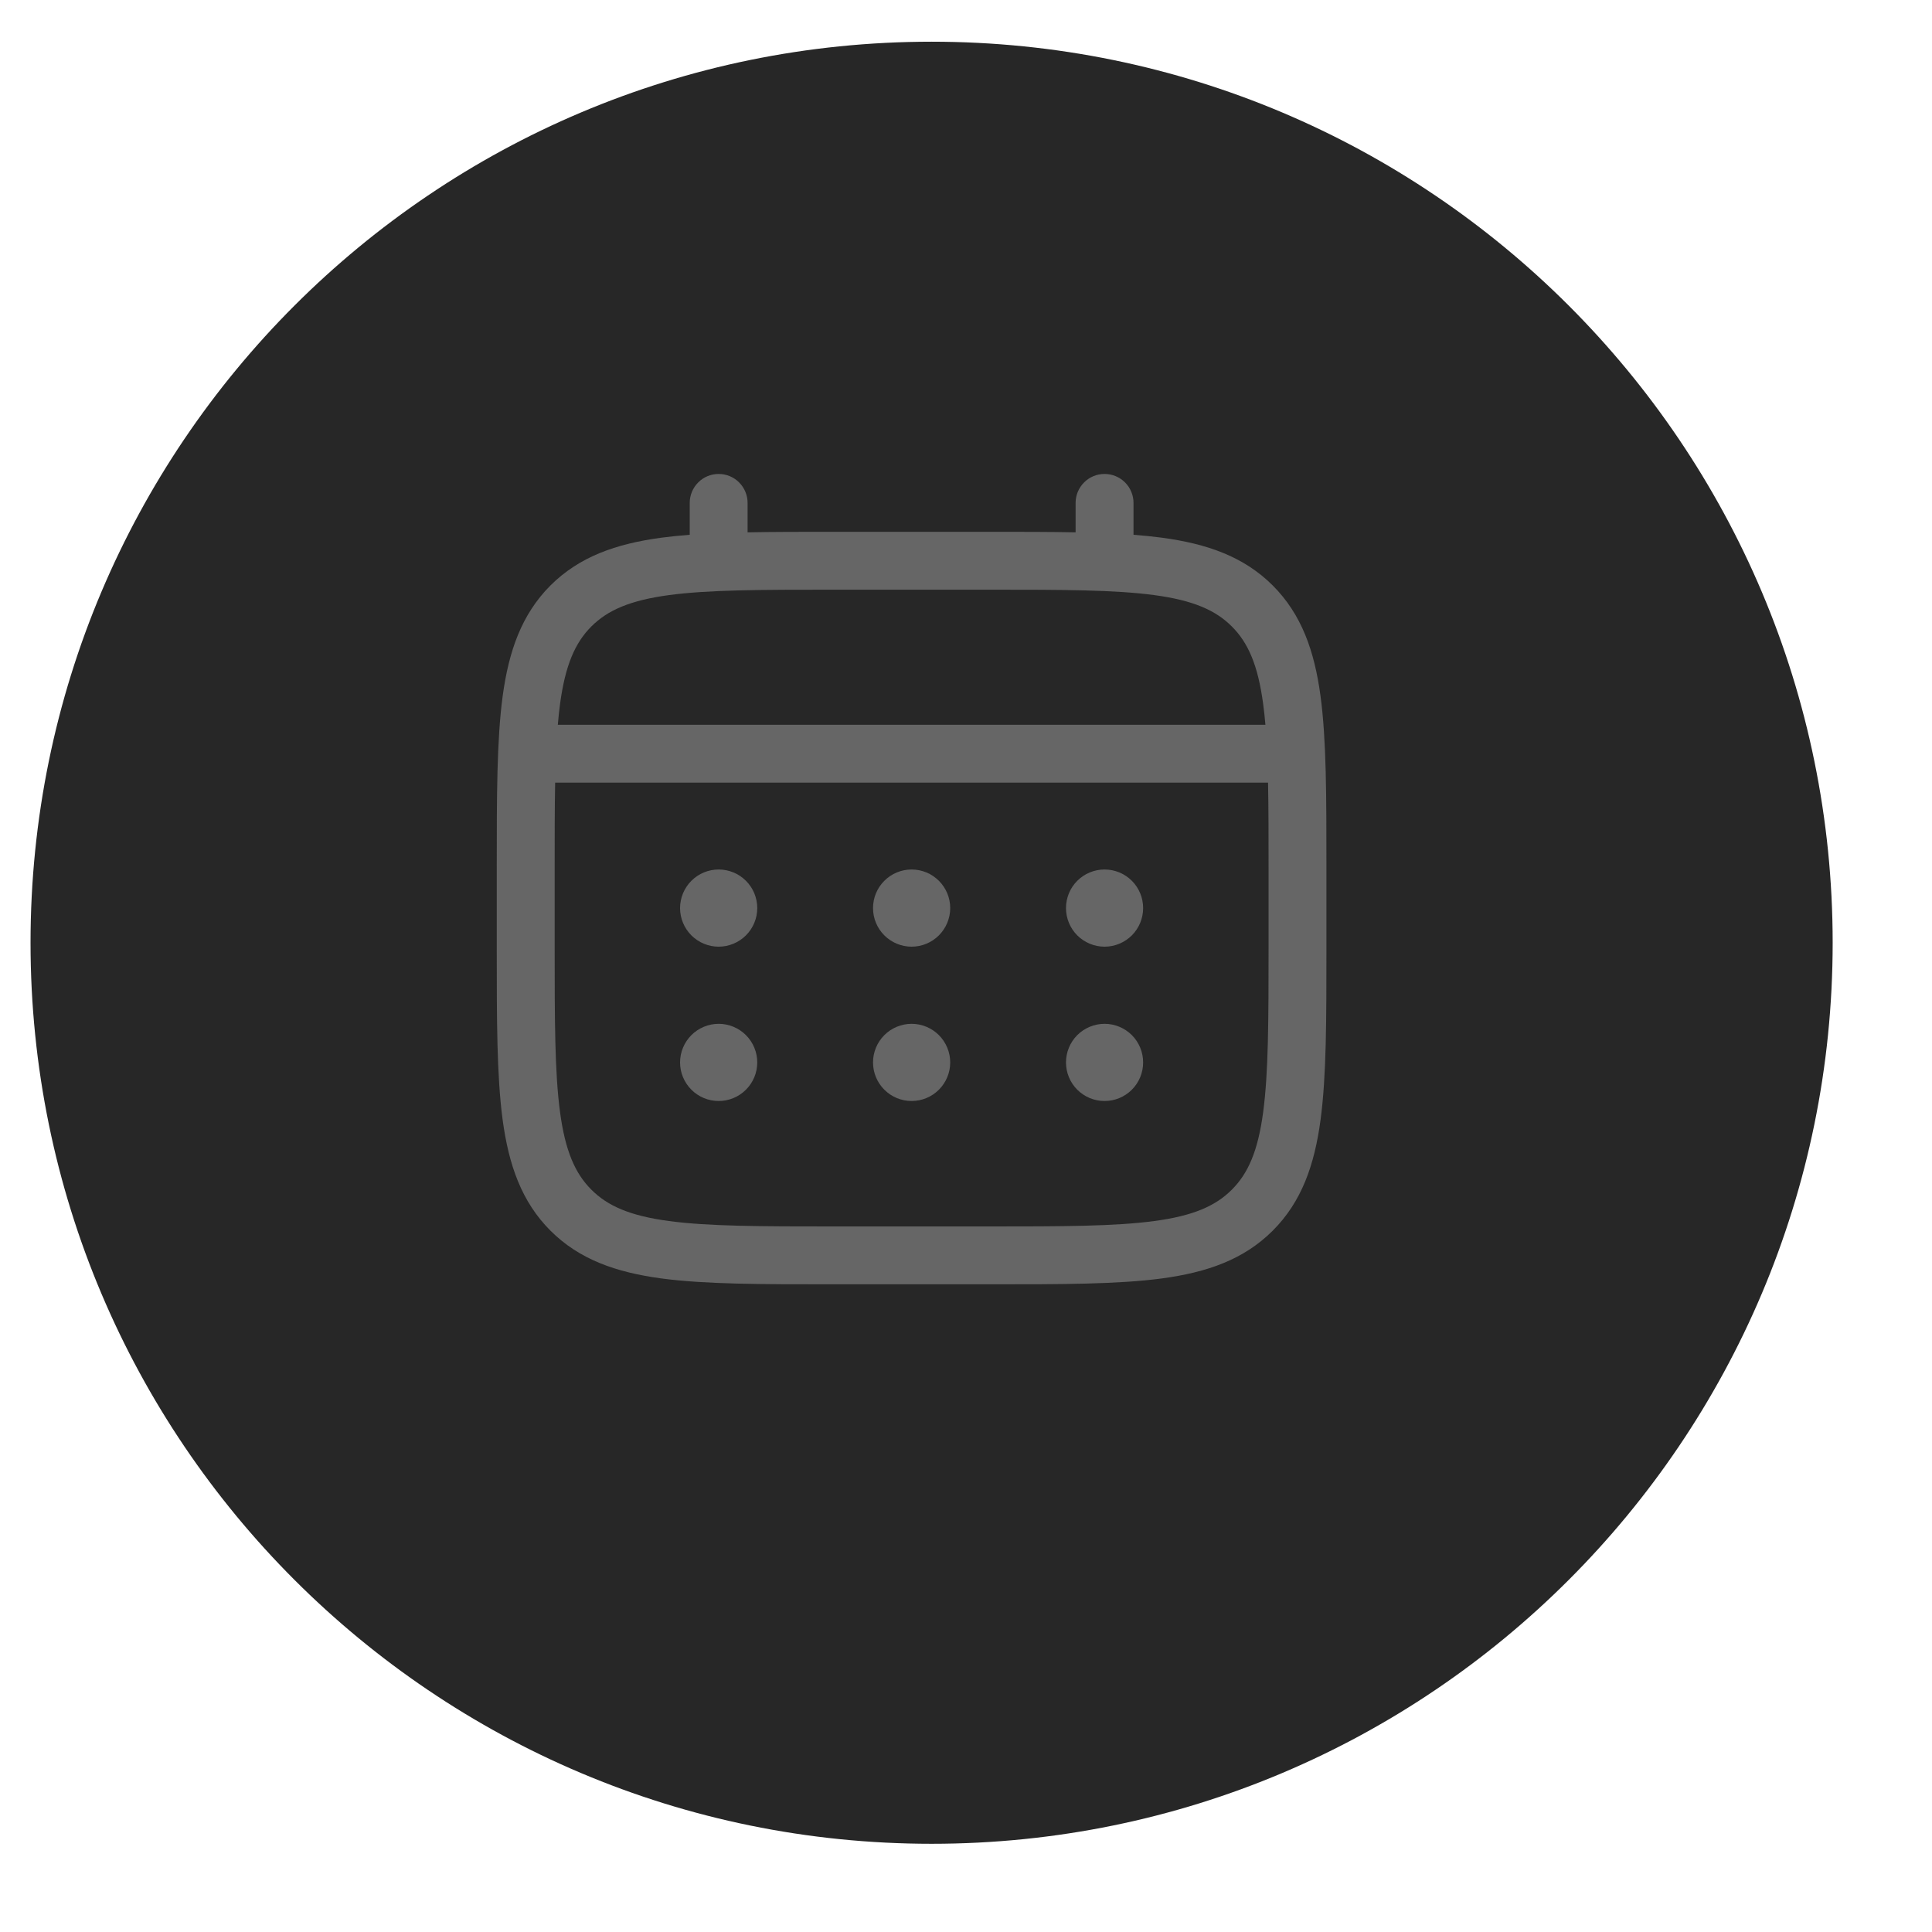
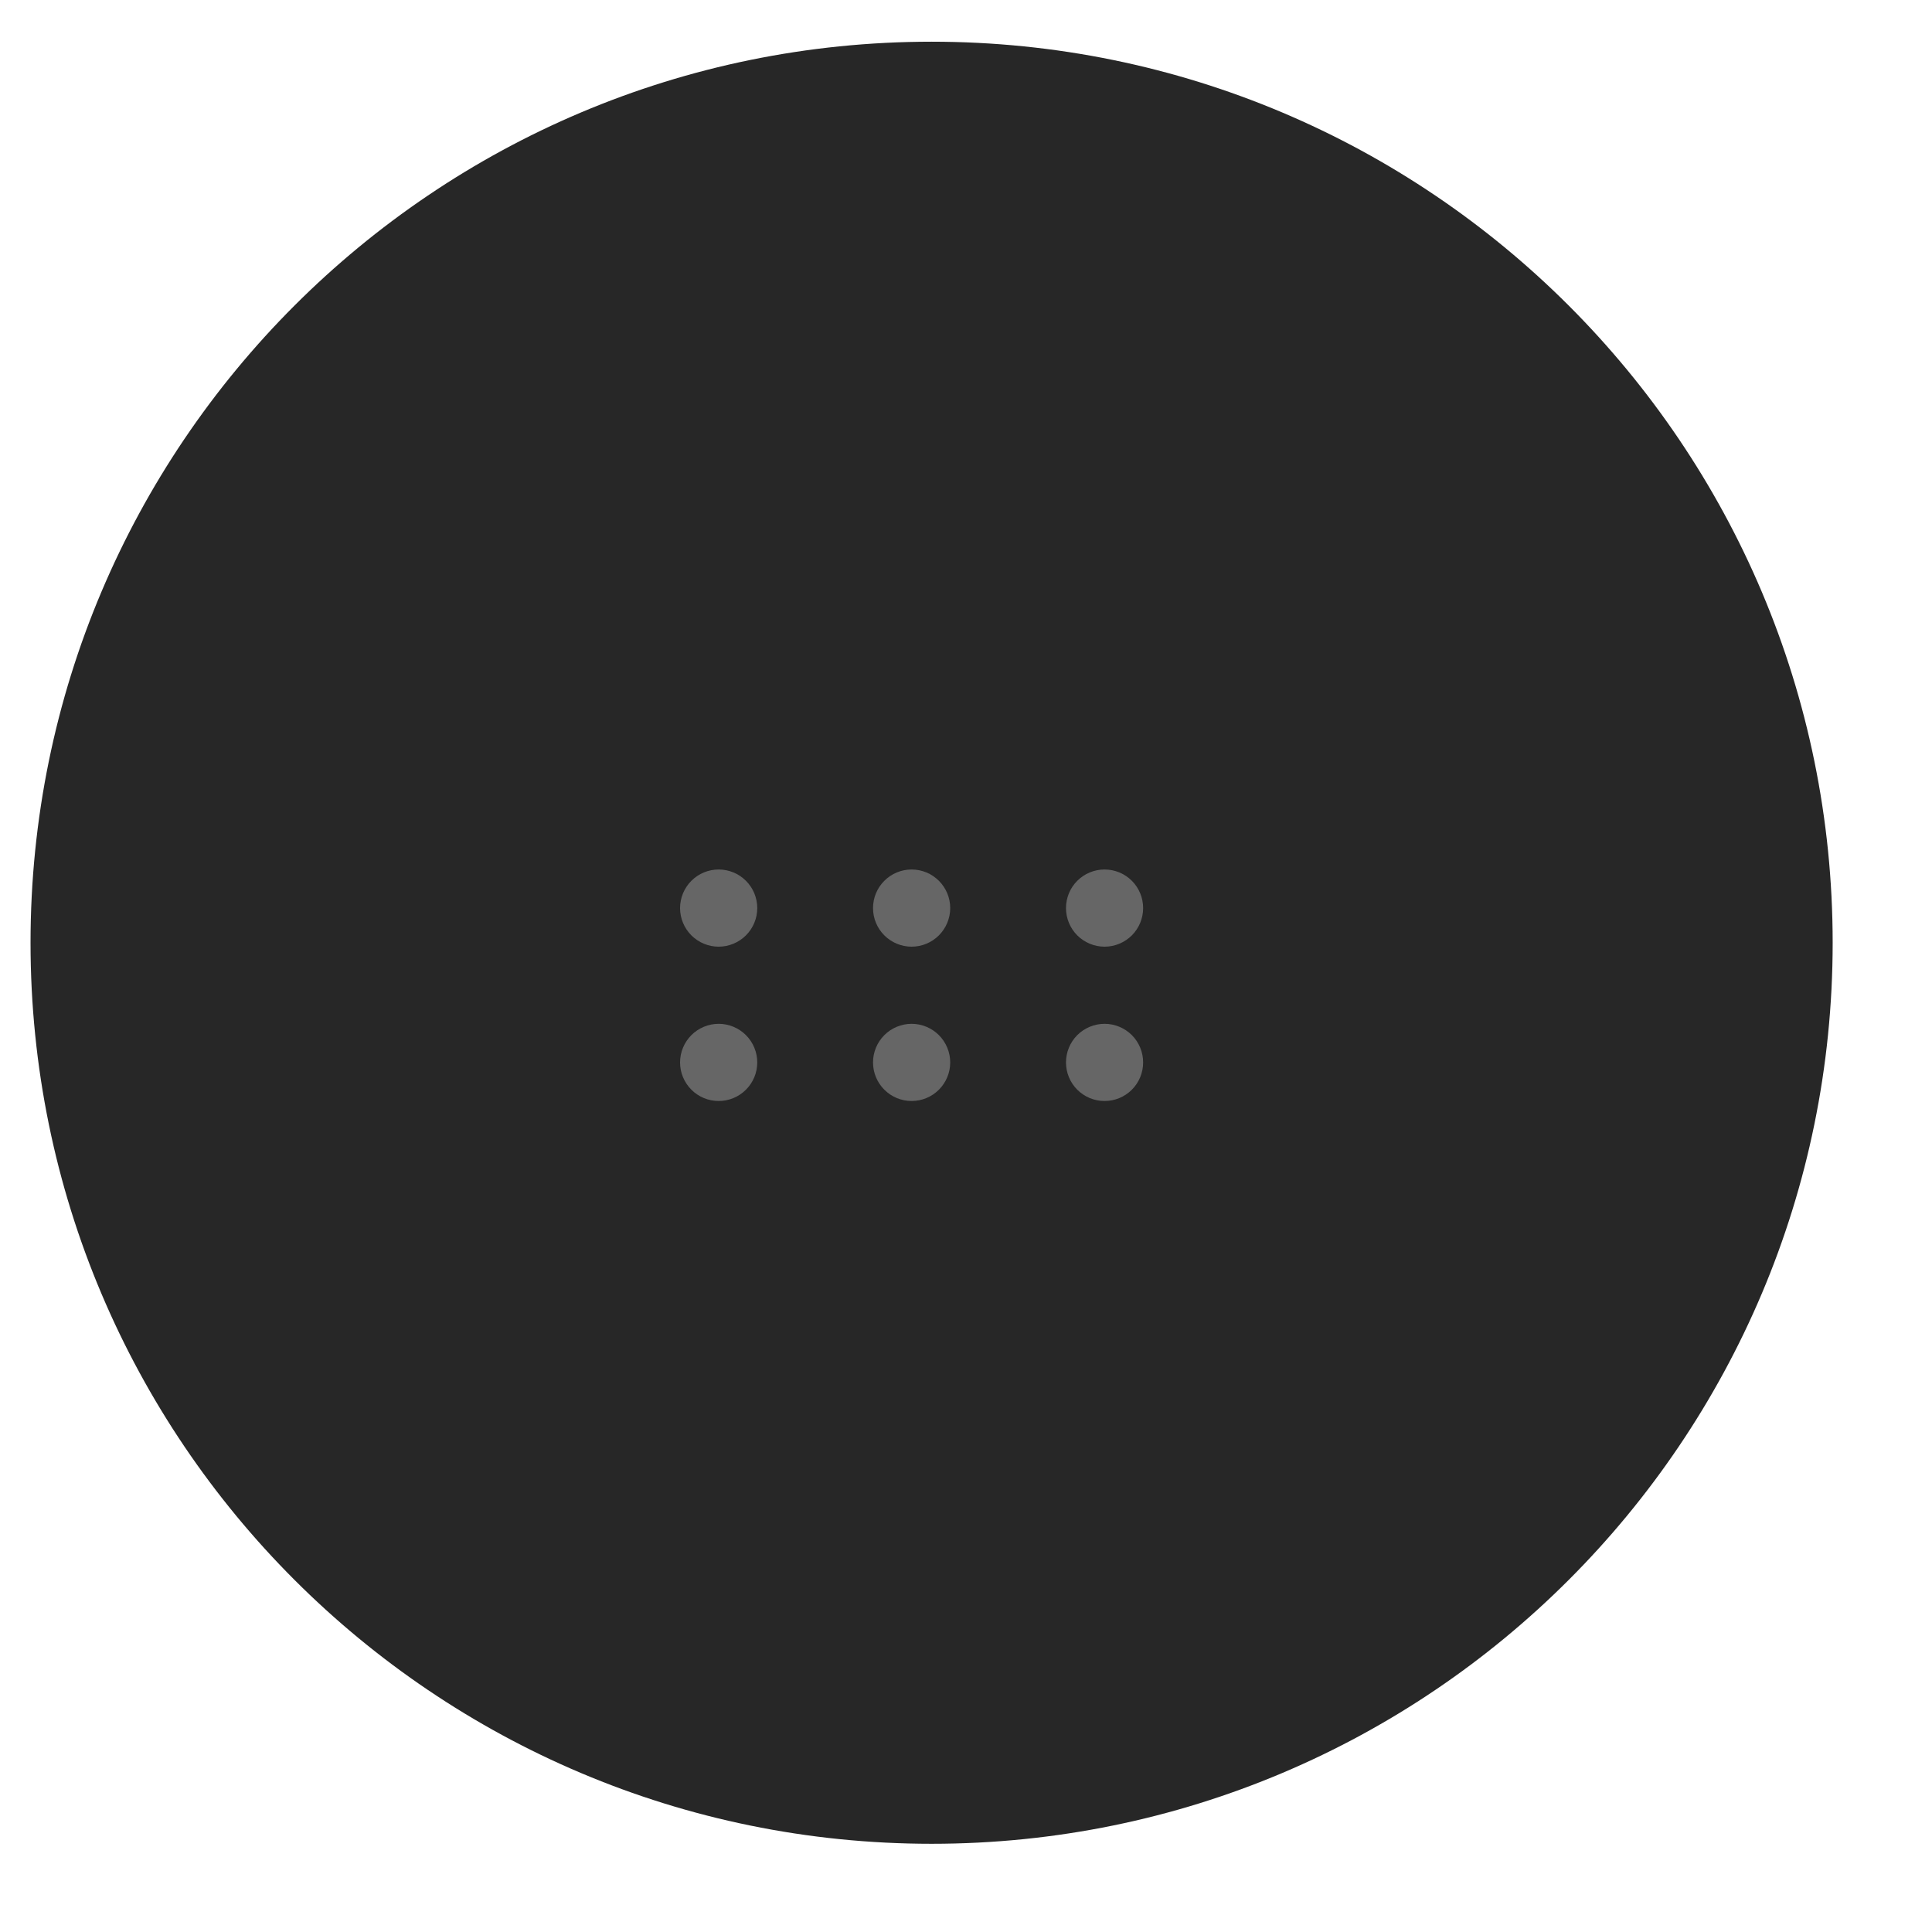
<svg xmlns="http://www.w3.org/2000/svg" width="41" height="41" viewBox="0 0 41 41" fill="none">
  <g clip-path="url(#clip0_1175_29)">
    <path d="M38.892 20.006C38.892 9.446 30.331 0.885 19.77 0.885C9.21 0.885 0.648 9.446 0.648 20.006C0.648 30.567 9.21 39.128 19.77 39.128C30.331 39.128 38.892 30.567 38.892 20.006Z" fill="#272727" />
    <path d="M23.441 20.09C23.658 20.09 23.866 20.003 24.02 19.85C24.173 19.696 24.259 19.488 24.259 19.271C24.259 19.053 24.173 18.845 24.02 18.692C23.866 18.538 23.658 18.452 23.441 18.452C23.223 18.452 23.015 18.538 22.861 18.692C22.708 18.845 22.622 19.053 22.622 19.271C22.622 19.488 22.708 19.696 22.861 19.85C23.015 20.003 23.223 20.09 23.441 20.09ZM23.441 23.365C23.658 23.365 23.866 23.279 24.02 23.125C24.173 22.972 24.259 22.764 24.259 22.546C24.259 22.329 24.173 22.121 24.02 21.967C23.866 21.814 23.658 21.727 23.441 21.727C23.223 21.727 23.015 21.814 22.861 21.967C22.708 22.121 22.622 22.329 22.622 22.546C22.622 22.764 22.708 22.972 22.861 23.125C23.015 23.279 23.223 23.365 23.441 23.365ZM20.165 19.271C20.165 19.488 20.078 19.696 19.925 19.85C19.771 20.003 19.563 20.09 19.346 20.09C19.129 20.09 18.92 20.003 18.767 19.85C18.613 19.696 18.527 19.488 18.527 19.271C18.527 19.053 18.613 18.845 18.767 18.692C18.92 18.538 19.129 18.452 19.346 18.452C19.563 18.452 19.771 18.538 19.925 18.692C20.078 18.845 20.165 19.053 20.165 19.271ZM20.165 22.546C20.165 22.764 20.078 22.972 19.925 23.125C19.771 23.279 19.563 23.365 19.346 23.365C19.129 23.365 18.92 23.279 18.767 23.125C18.613 22.972 18.527 22.764 18.527 22.546C18.527 22.329 18.613 22.121 18.767 21.967C18.92 21.814 19.129 21.727 19.346 21.727C19.563 21.727 19.771 21.814 19.925 21.967C20.078 22.121 20.165 22.329 20.165 22.546ZM15.251 20.09C15.468 20.09 15.677 20.003 15.83 19.85C15.984 19.696 16.07 19.488 16.07 19.271C16.07 19.053 15.984 18.845 15.83 18.692C15.677 18.538 15.468 18.452 15.251 18.452C15.034 18.452 14.826 18.538 14.672 18.692C14.519 18.845 14.432 19.053 14.432 19.271C14.432 19.488 14.519 19.696 14.672 19.85C14.826 20.003 15.034 20.09 15.251 20.09ZM15.251 23.365C15.468 23.365 15.677 23.279 15.83 23.125C15.984 22.972 16.07 22.764 16.07 22.546C16.07 22.329 15.984 22.121 15.83 21.967C15.677 21.814 15.468 21.727 15.251 21.727C15.034 21.727 14.826 21.814 14.672 21.967C14.519 22.121 14.432 22.329 14.432 22.546C14.432 22.764 14.519 22.972 14.672 23.125C14.826 23.279 15.034 23.365 15.251 23.365Z" fill="#666666" />
-     <path fill-rule="evenodd" clip-rule="evenodd" d="M15.251 10.058C15.414 10.058 15.57 10.122 15.685 10.238C15.8 10.353 15.865 10.509 15.865 10.672V11.297C16.407 11.286 17.004 11.286 17.661 11.286H21.029C21.687 11.286 22.284 11.286 22.826 11.297V10.672C22.826 10.509 22.891 10.353 23.006 10.238C23.121 10.122 23.277 10.058 23.44 10.058C23.603 10.058 23.759 10.122 23.875 10.238C23.99 10.353 24.055 10.509 24.055 10.672V11.349C24.267 11.365 24.469 11.386 24.66 11.411C25.62 11.541 26.397 11.813 27.01 12.425C27.623 13.039 27.895 13.816 28.024 14.775C28.149 15.709 28.149 16.901 28.149 18.406V20.136C28.149 21.641 28.149 22.833 28.024 23.766C27.895 24.726 27.623 25.503 27.01 26.116C26.397 26.729 25.62 27 24.66 27.13C23.726 27.255 22.535 27.255 21.029 27.255H17.662C16.157 27.255 14.964 27.255 14.032 27.13C13.072 27 12.295 26.729 11.681 26.116C11.069 25.503 10.797 24.726 10.667 23.766C10.542 22.832 10.542 21.641 10.542 20.136V18.406C10.542 16.901 10.542 15.708 10.667 14.775C10.797 13.816 11.069 13.039 11.681 12.425C12.295 11.813 13.072 11.541 14.032 11.411C14.223 11.386 14.425 11.365 14.637 11.349V10.672C14.637 10.509 14.702 10.353 14.817 10.238C14.932 10.122 15.088 10.058 15.251 10.058ZM14.195 12.629C13.372 12.74 12.897 12.948 12.55 13.294C12.204 13.64 11.996 14.116 11.885 14.939C11.866 15.079 11.851 15.226 11.838 15.381H26.854C26.841 15.225 26.825 15.079 26.806 14.938C26.696 14.116 26.488 13.64 26.141 13.294C25.795 12.948 25.32 12.74 24.496 12.629C23.655 12.516 22.545 12.514 20.984 12.514H17.708C16.146 12.514 15.037 12.516 14.195 12.629ZM11.771 18.452C11.771 17.752 11.771 17.144 11.781 16.609H26.91C26.921 17.144 26.921 17.752 26.921 18.452V20.09C26.921 21.651 26.919 22.761 26.806 23.603C26.696 24.426 26.488 24.901 26.141 25.247C25.795 25.594 25.32 25.802 24.496 25.912C23.655 26.025 22.545 26.027 20.984 26.027H17.708C16.146 26.027 15.037 26.025 14.195 25.912C13.372 25.802 12.897 25.594 12.55 25.247C12.204 24.901 11.996 24.426 11.885 23.602C11.772 22.761 11.771 21.651 11.771 20.09V18.452Z" fill="#666666" />
  </g>
  <defs>
    <clipPath id="clip0_1175_29">
      <rect width="40" height="40" fill="white" transform="translate(0.648 0.397)" />
    </clipPath>
  </defs>
</svg>